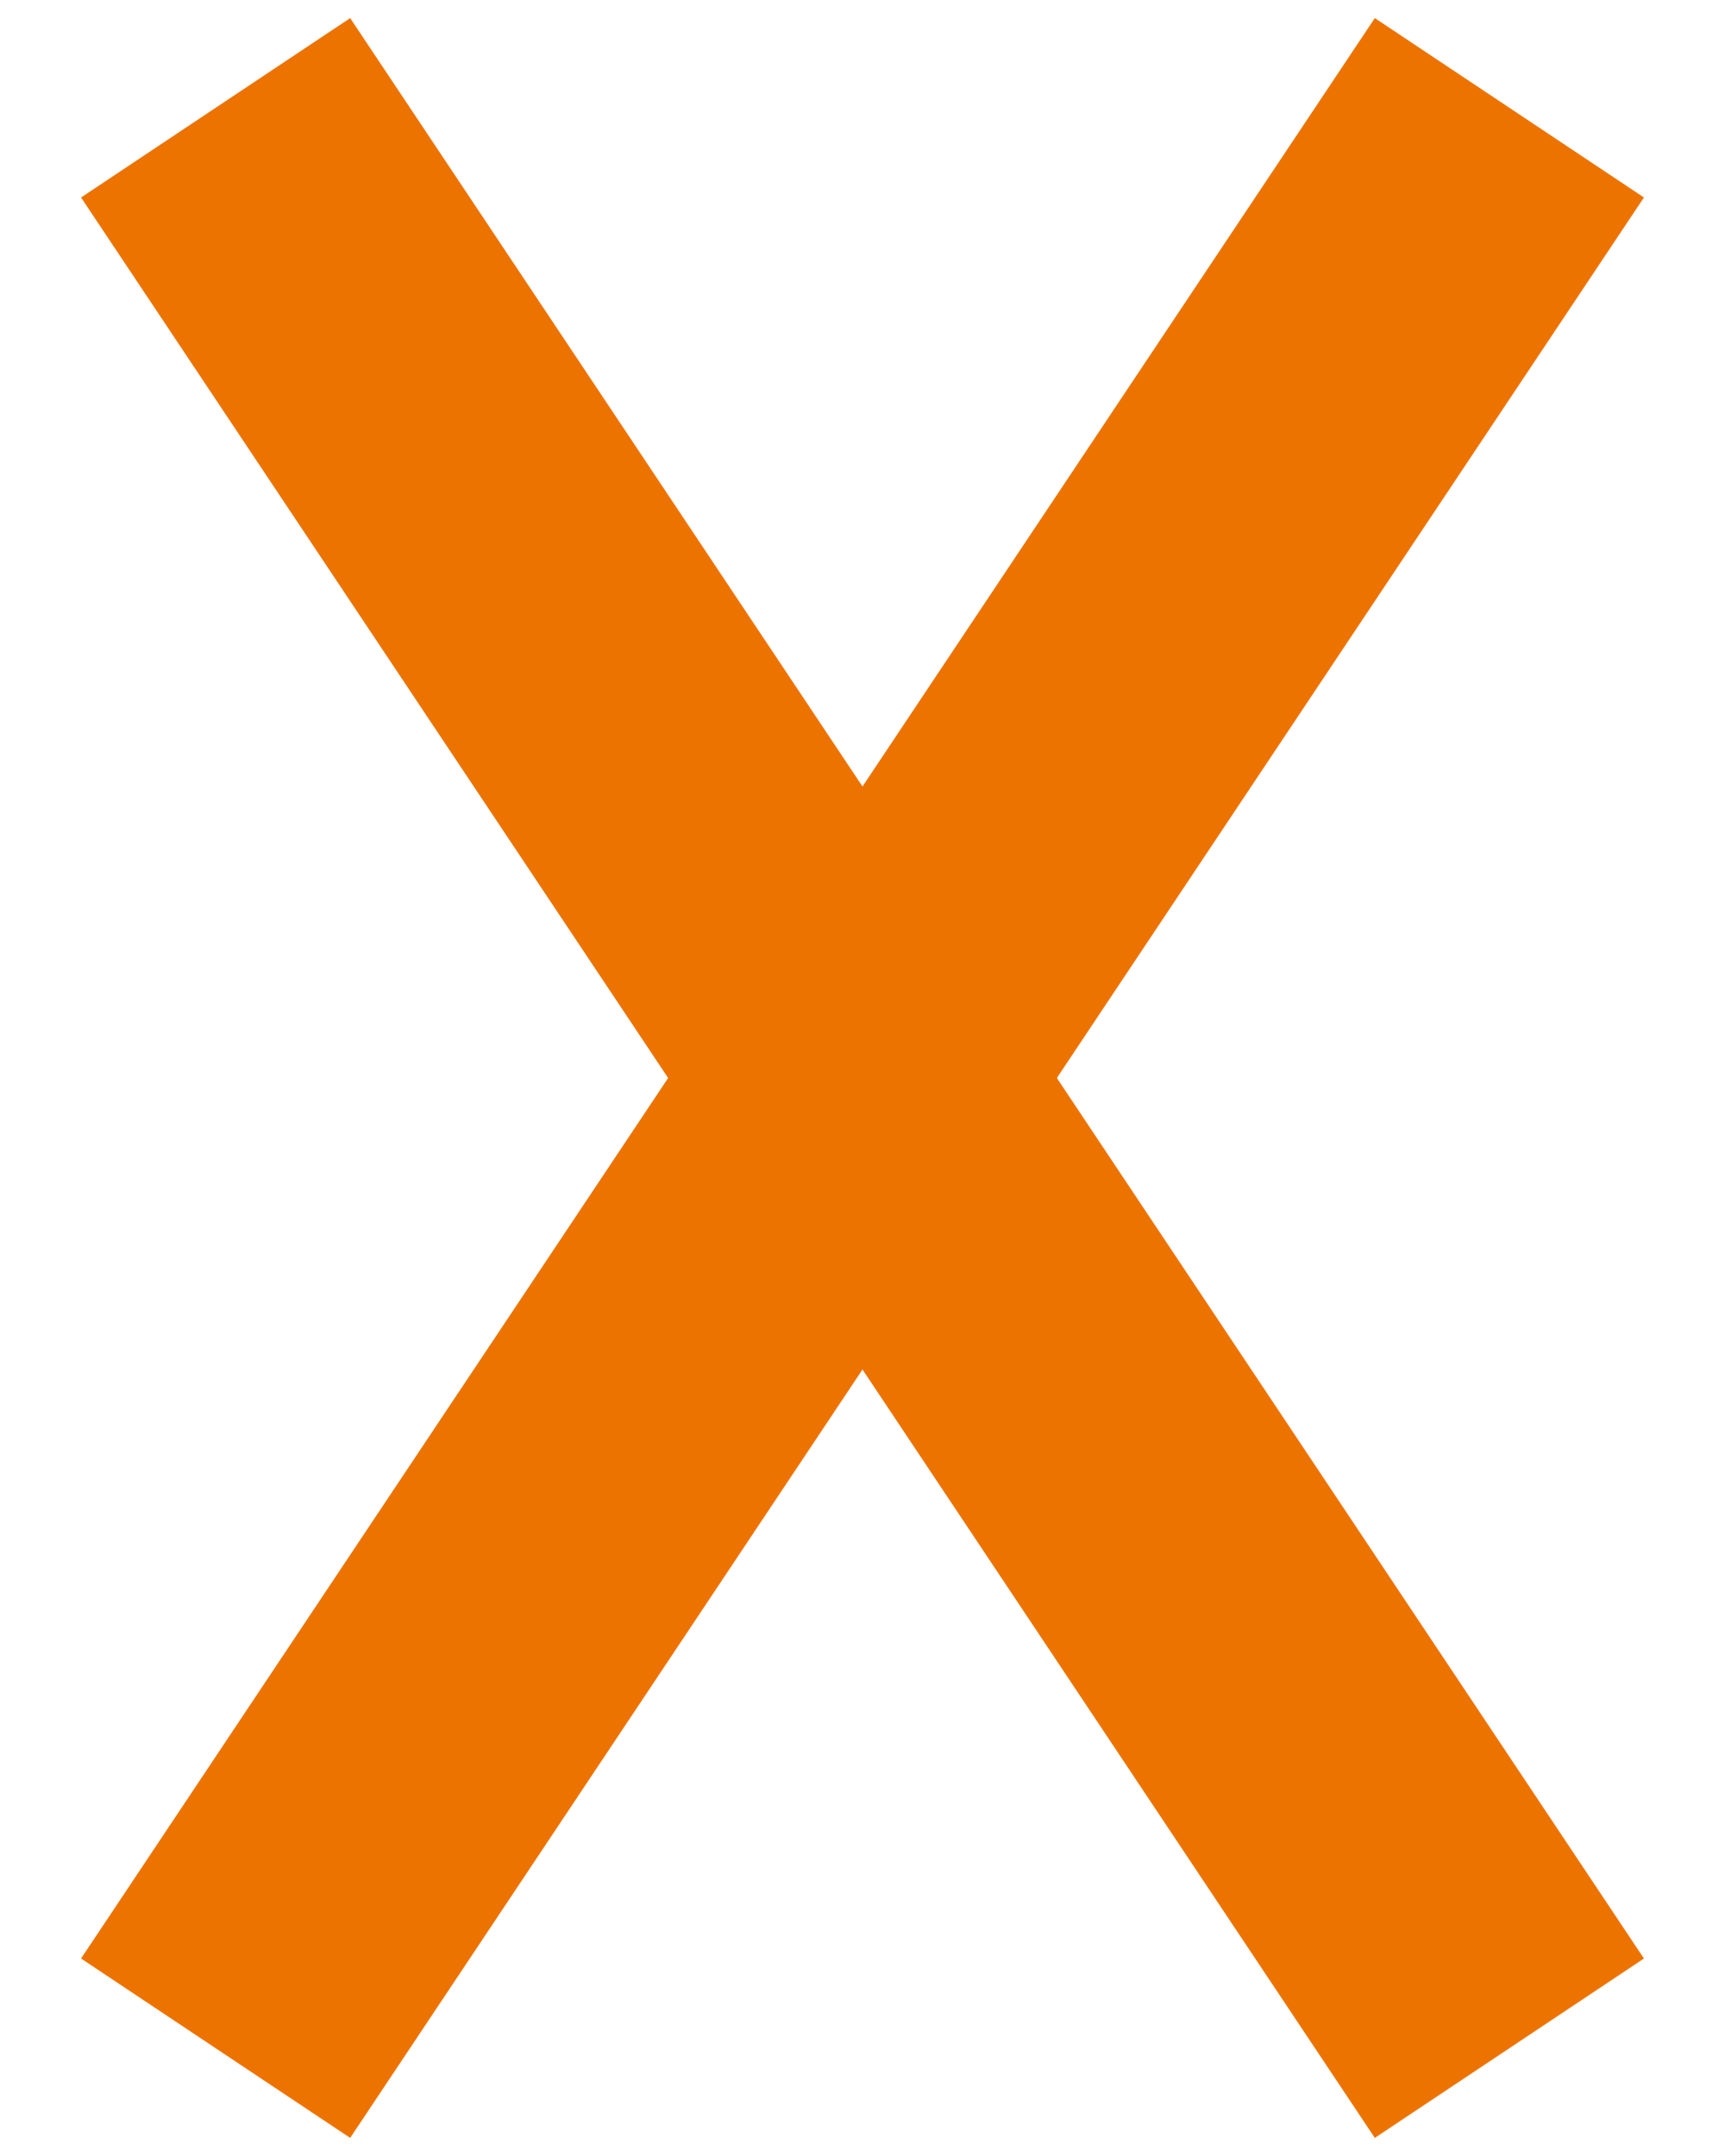
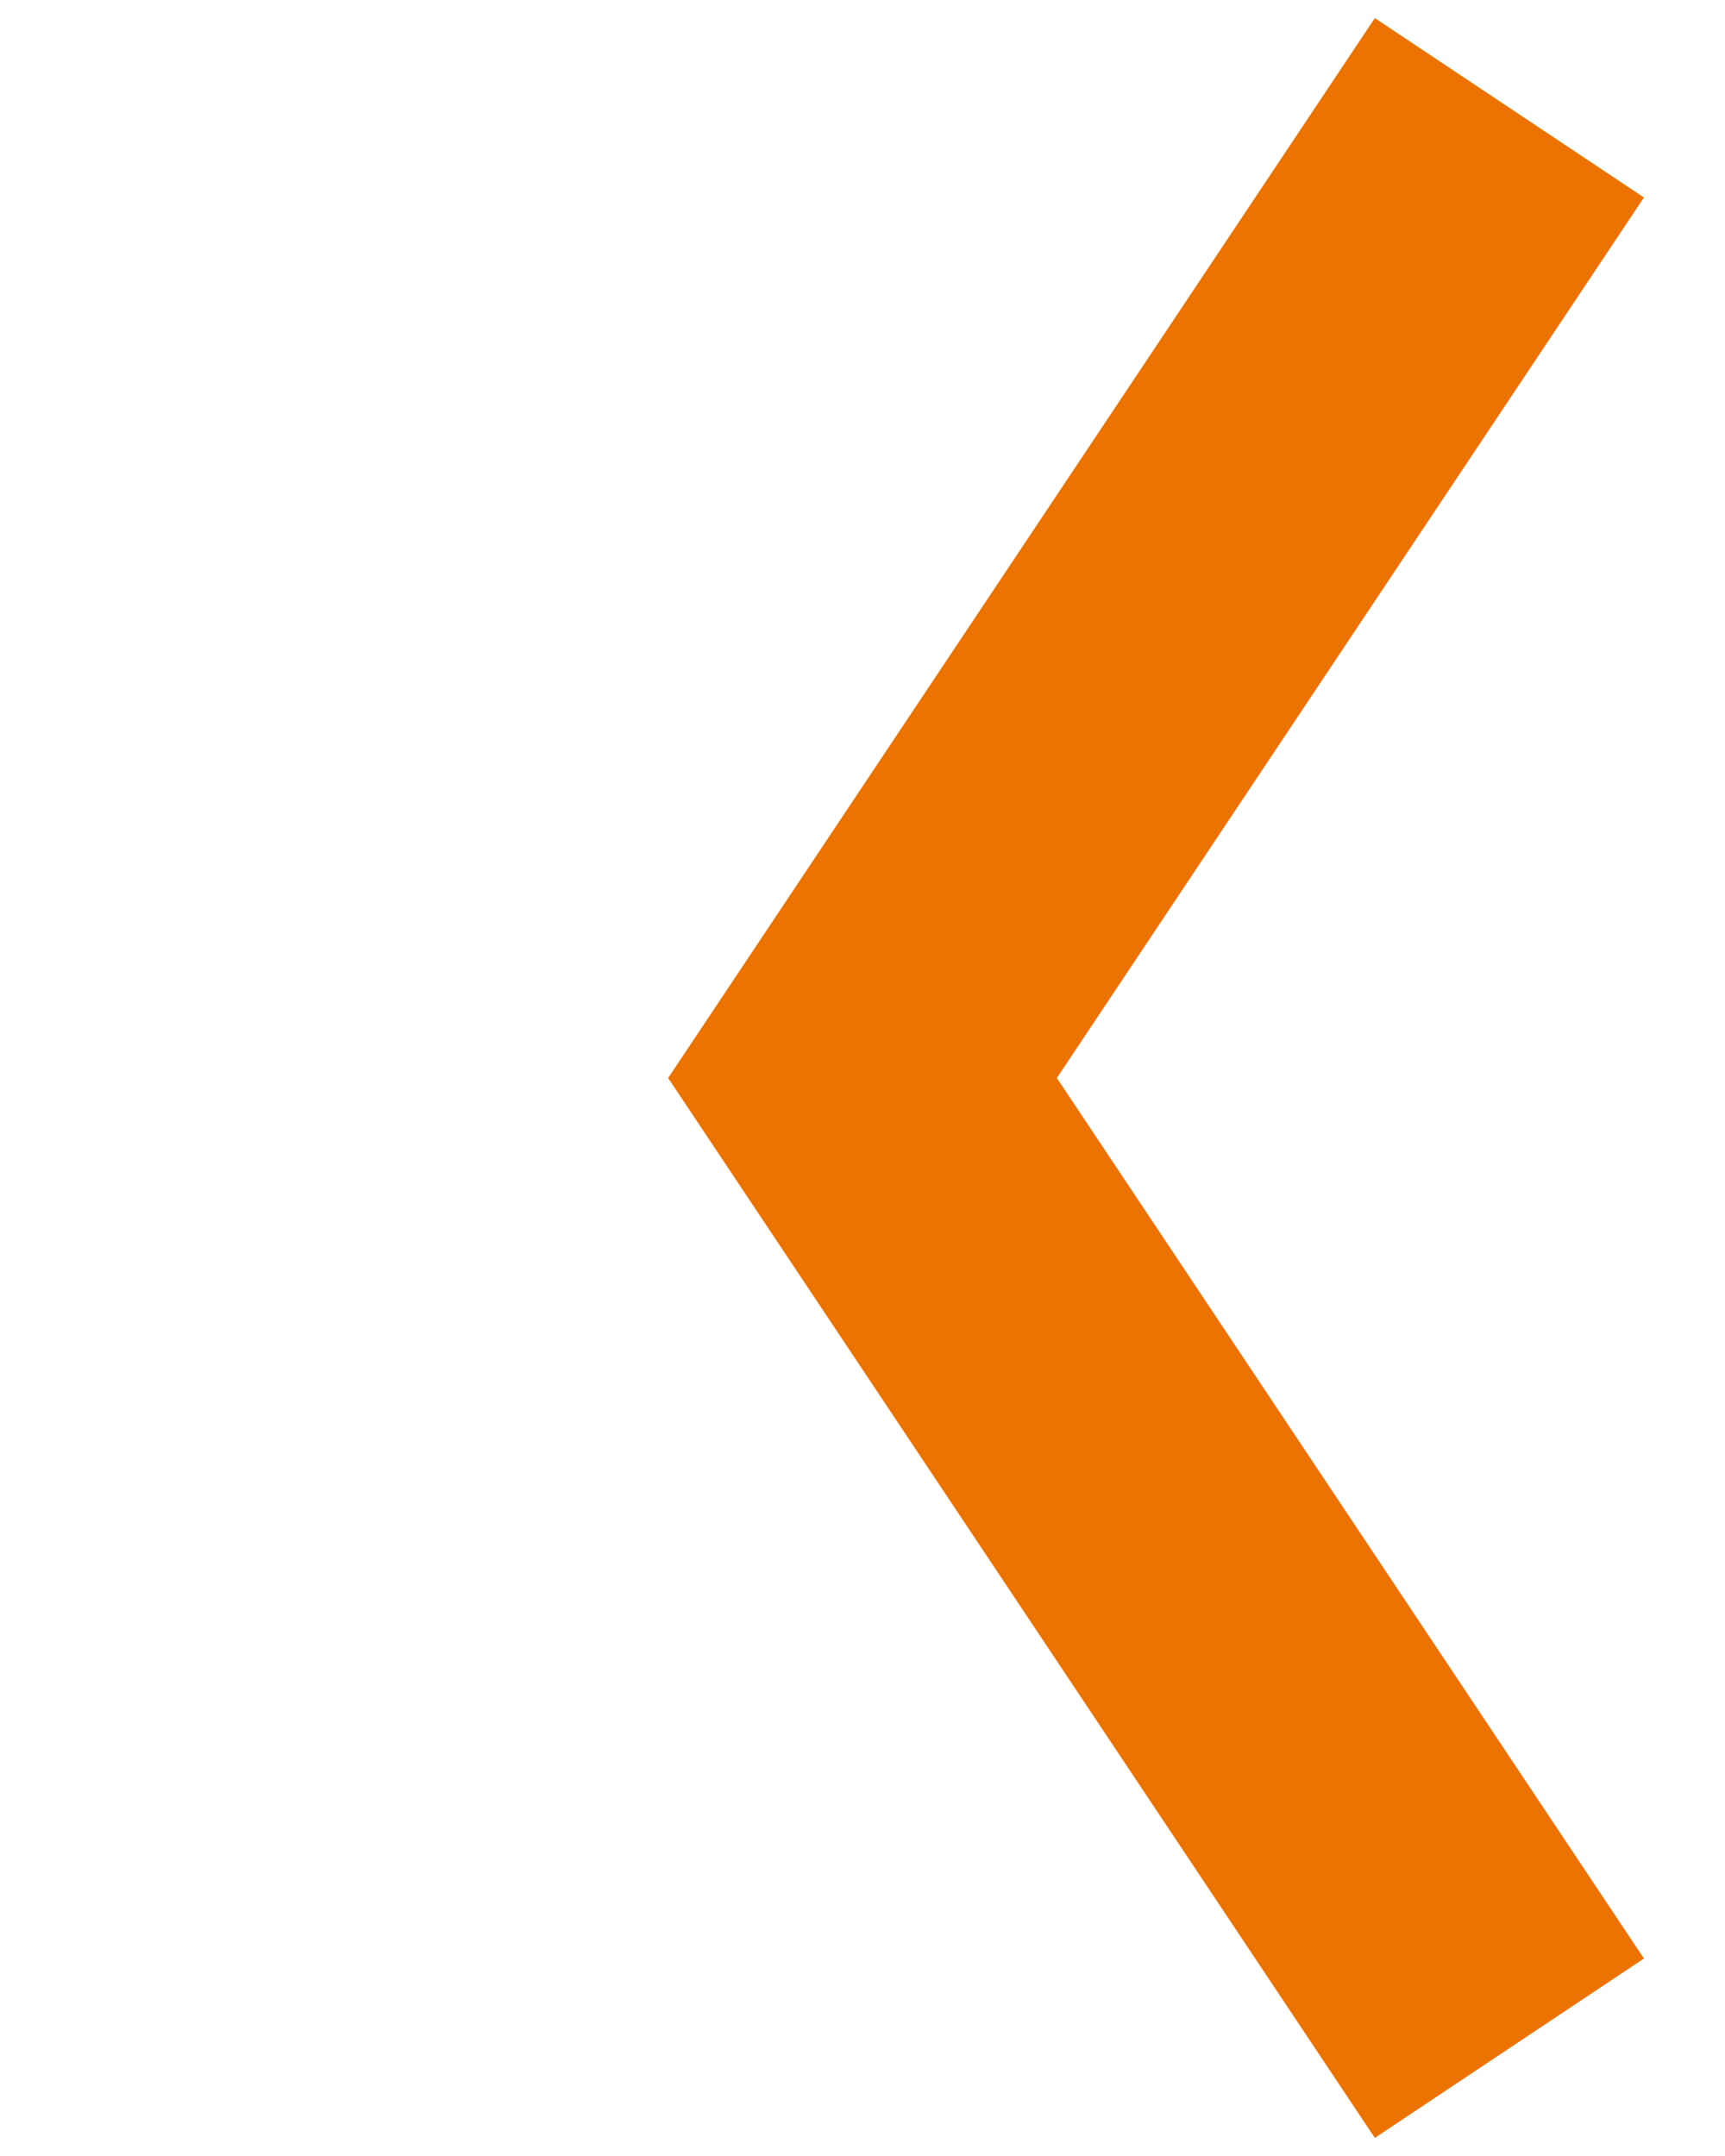
<svg xmlns="http://www.w3.org/2000/svg" width="16" height="20" viewBox="0 0 16 20" fill="none">
-   <path d="M2 1L8 10L2 19" stroke="#ED7300" stroke-width="3" />
  <path d="M14 19L8 10L14 1" stroke="#ED7300" stroke-width="3" />
</svg>